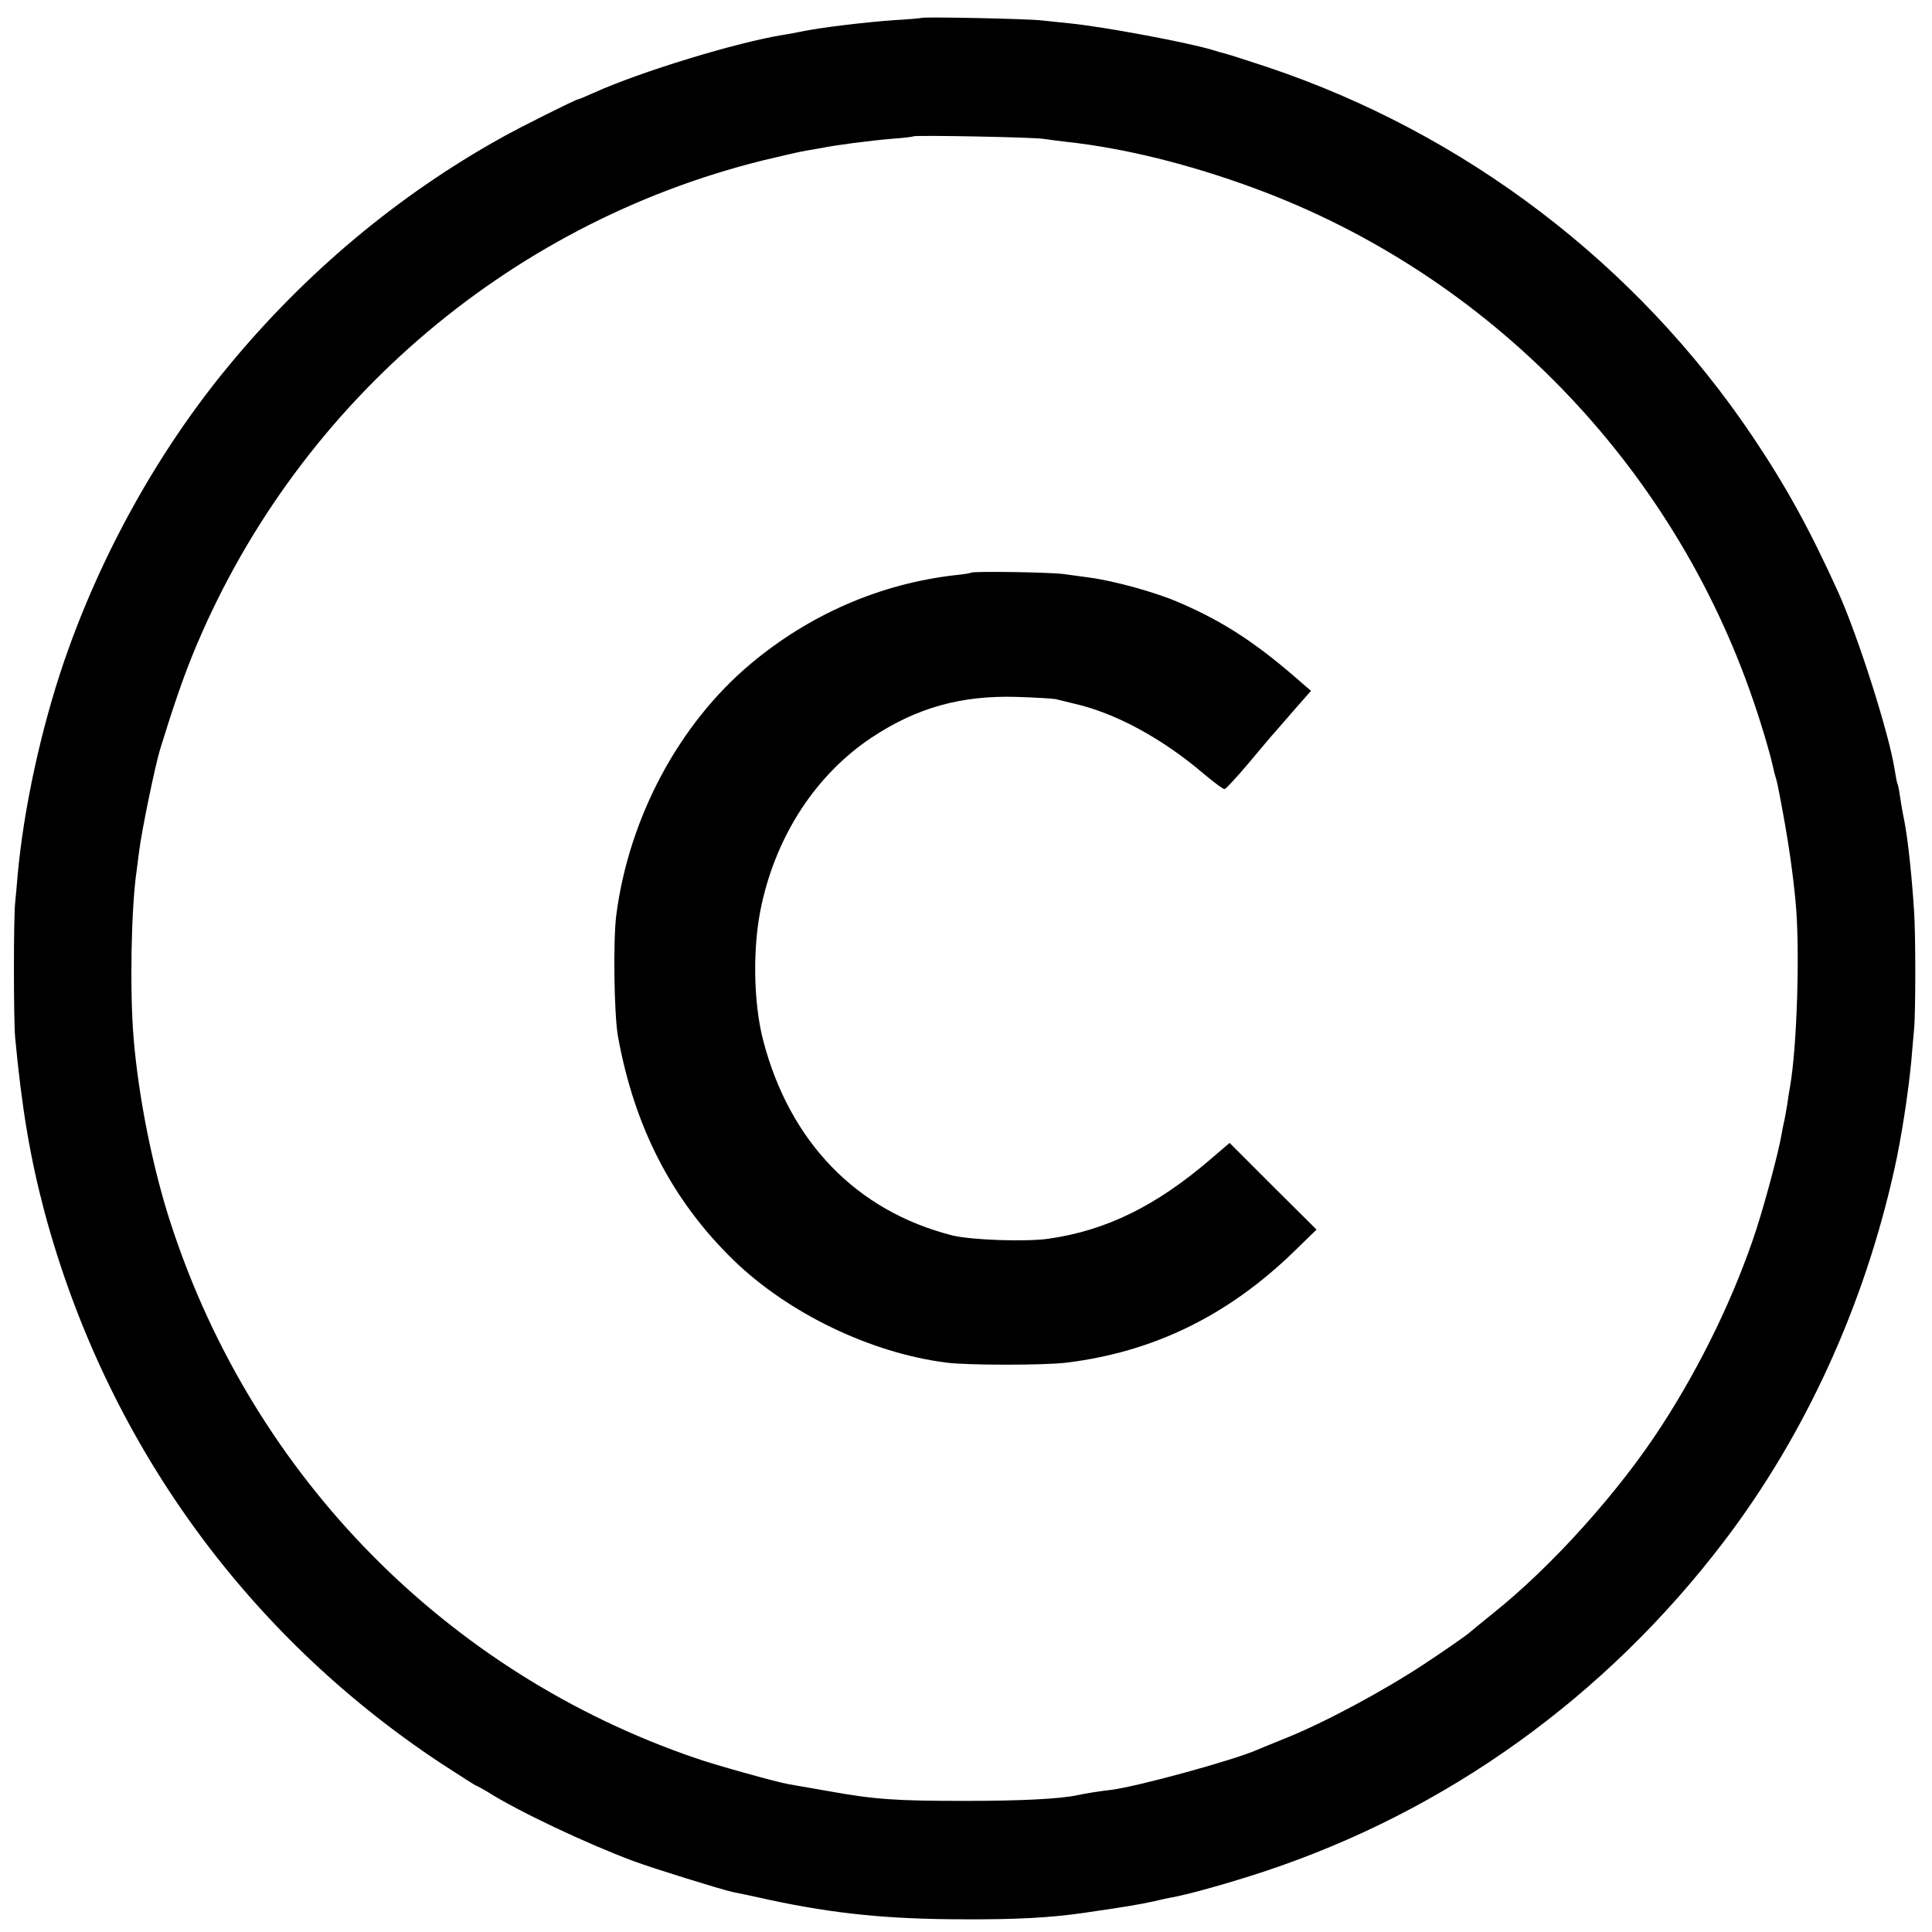
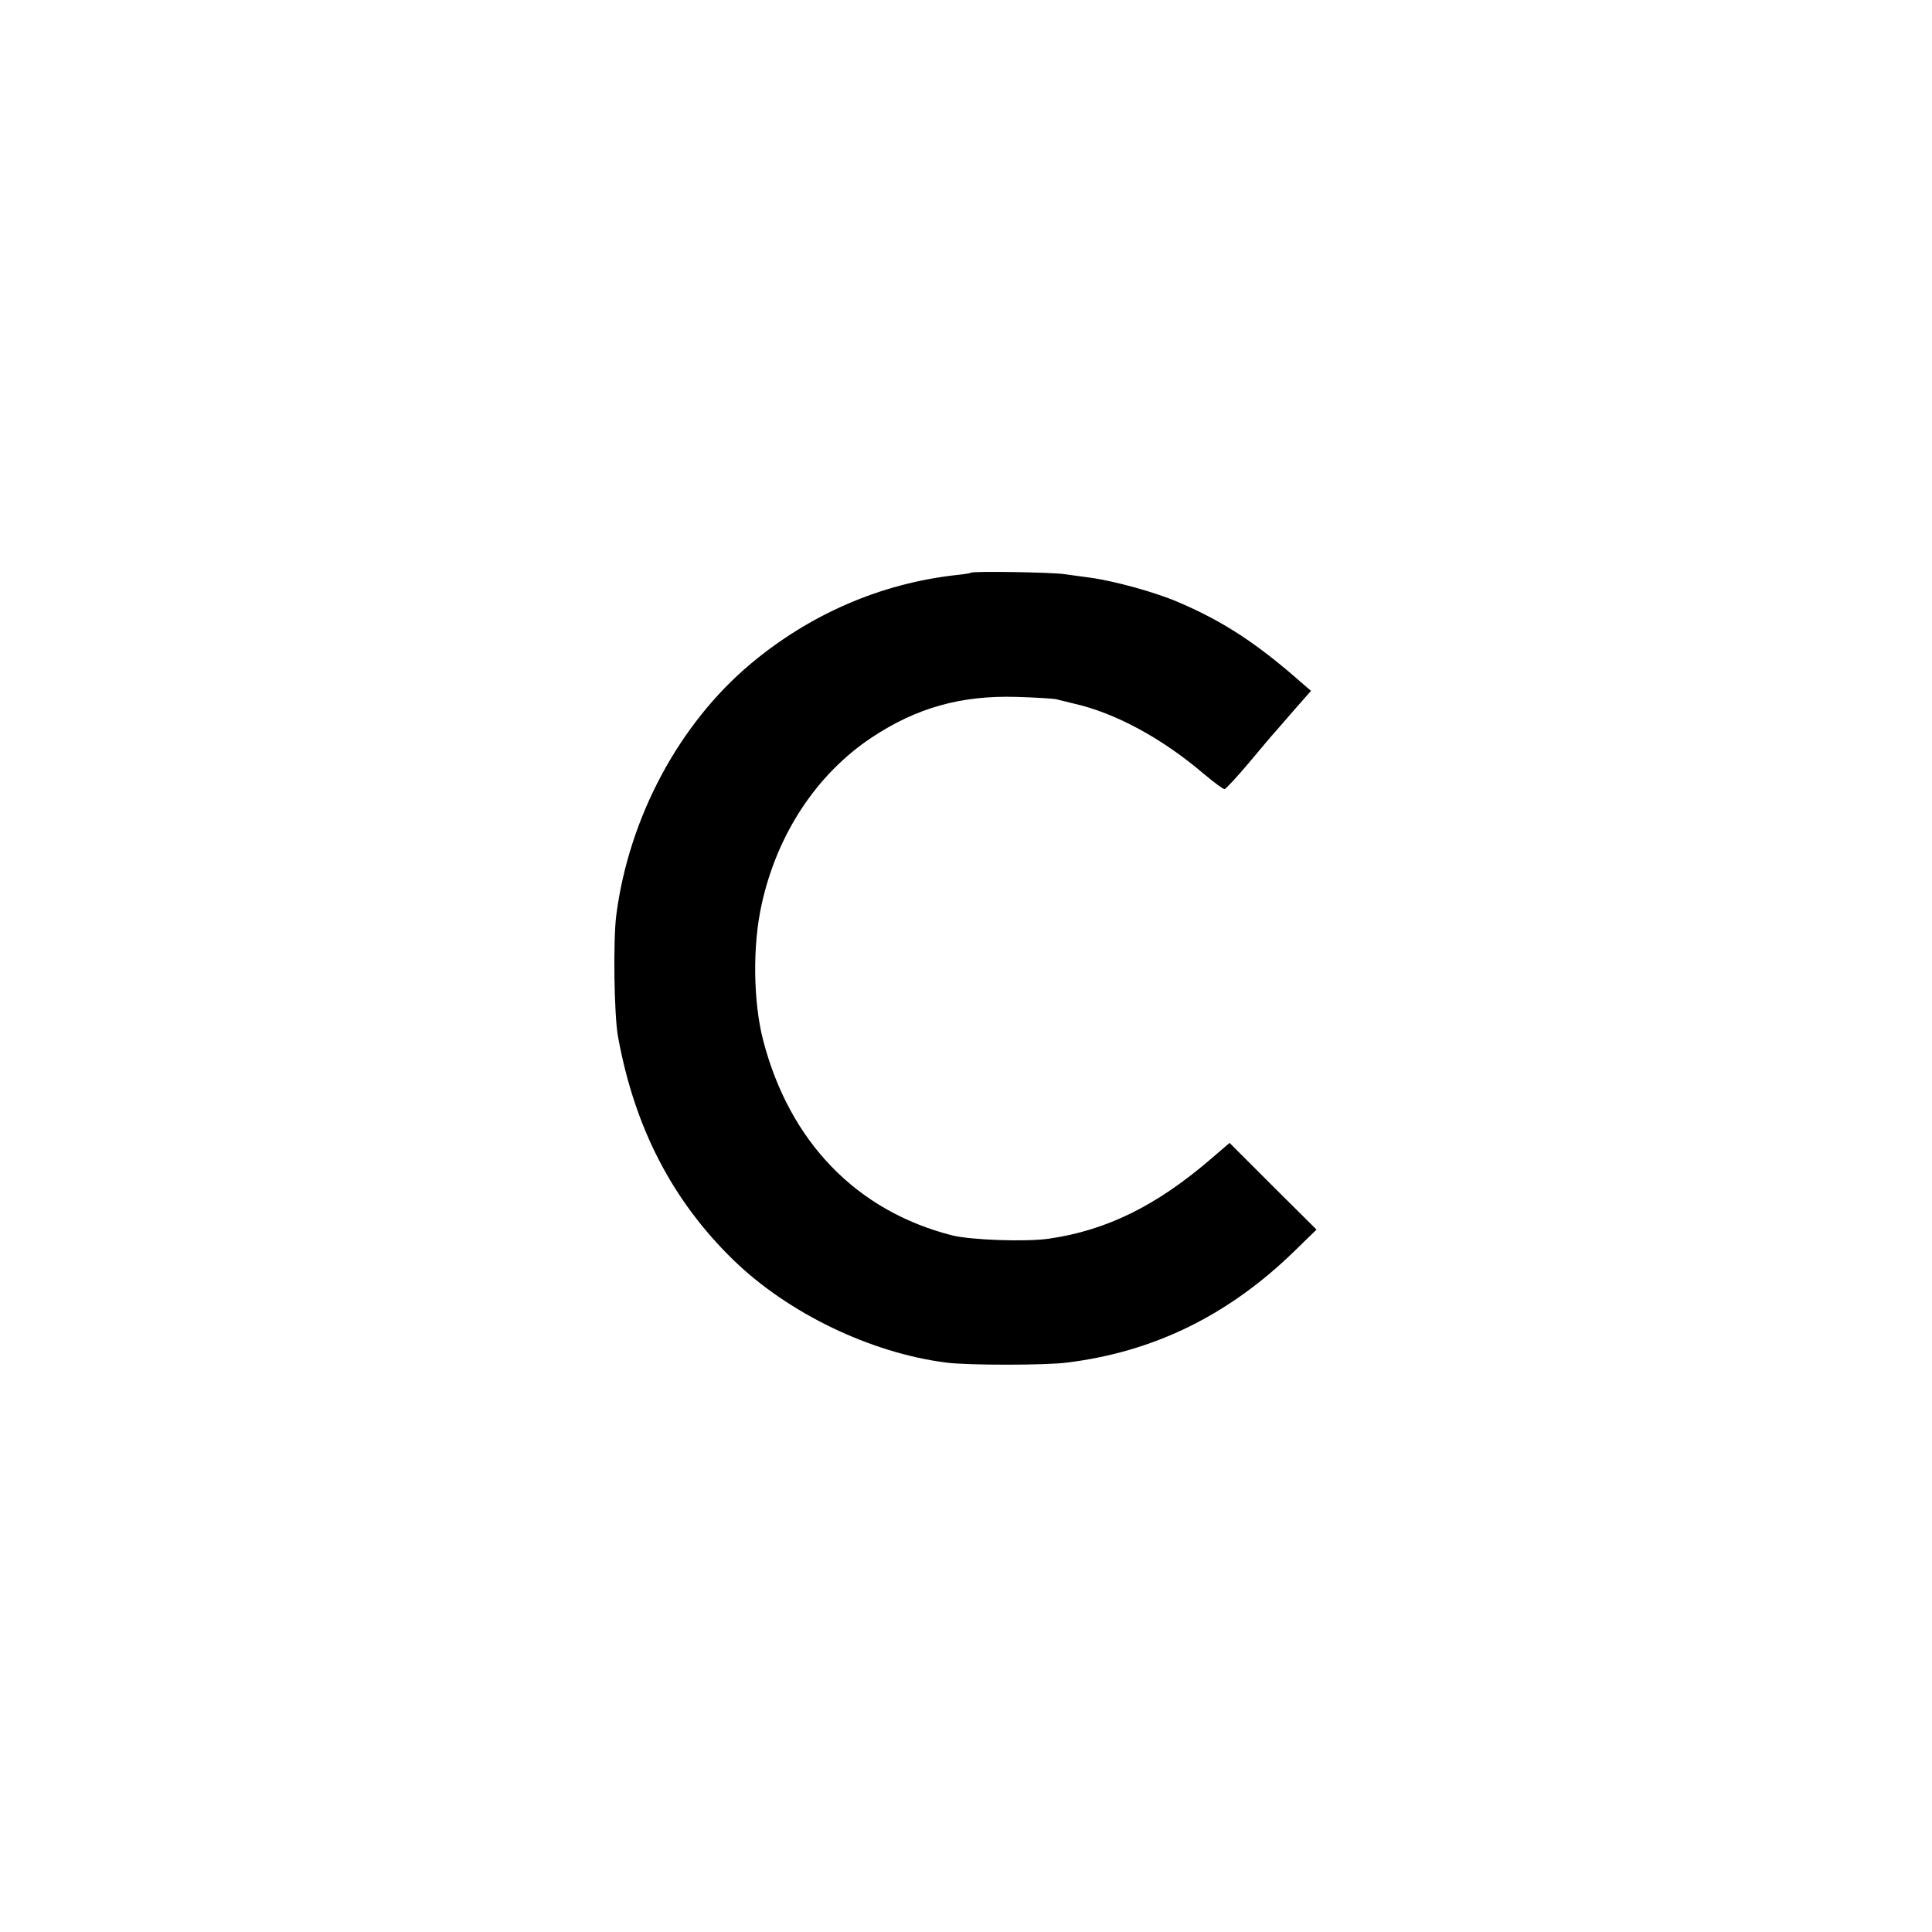
<svg xmlns="http://www.w3.org/2000/svg" version="1.0" width="700pt" height="700pt" viewBox="0 0 700 700" preserveAspectRatio="xMidYMid meet">
  <g transform="translate(0,700) scale(0.1,-0.1)" fill="#000000" stroke="none">
-     <path d="M3338 6935 c-2 -1 -46 -5 -98 -8 -101 -7 -271 -27 -340 -42 -14 -3 -41 -8 -60 -11 -170 -27 -520 -134 -688 -210 -29 -13 -55 -24 -58 -24 -7 0 -210 -101 -279 -140 -372 -207 -707 -487 -986 -825 -255 -308 -465 -686 -598 -1075 -83 -244 -145 -529 -167 -770 -3 -36 -7 -81 -9 -100 -6 -53 -6 -427 0 -490 24 -256 54 -433 106 -630 222 -827 726 -1529 1437 -1999 68 -44 125 -81 128 -81 2 0 21 -11 42 -23 108 -69 358 -187 527 -250 76 -28 315 -102 359 -112 12 -2 73 -15 136 -29 233 -50 431 -70 705 -70 188 -1 312 6 430 23 164 24 199 30 255 42 25 6 56 13 70 15 66 13 199 50 330 93 661 219 1237 632 1667 1197 293 385 507 852 617 1349 25 111 50 275 61 390 3 39 8 90 10 115 6 60 6 348 0 430 -9 138 -22 255 -35 325 -6 28 -13 68 -16 90 -3 22 -7 42 -9 45 -2 3 -6 26 -10 50 -19 127 -132 483 -205 645 -103 227 -188 382 -311 565 -420 624 -1041 1097 -1757 1337 -73 24 -141 46 -150 48 -9 2 -33 9 -52 15 -92 27 -385 82 -510 95 -30 3 -77 8 -105 11 -50 6 -432 14 -437 9z m442 -438 c19 -3 58 -8 85 -11 210 -23 444 -81 680 -168 847 -312 1515 -999 1808 -1858 32 -93 60 -189 72 -243 2 -10 6 -26 9 -35 5 -17 7 -24 25 -122 21 -113 37 -223 47 -330 16 -170 5 -521 -20 -665 -3 -16 -8 -48 -11 -70 -4 -22 -8 -47 -10 -55 -2 -8 -7 -31 -10 -50 -11 -64 -56 -233 -91 -343 -77 -236 -199 -490 -343 -712 -154 -239 -400 -512 -611 -680 -41 -33 -81 -66 -89 -73 -8 -7 -79 -57 -159 -110 -150 -99 -366 -215 -507 -271 -44 -18 -89 -36 -100 -41 -87 -38 -433 -133 -529 -145 -43 -5 -88 -12 -121 -19 -64 -14 -207 -21 -410 -21 -250 0 -325 5 -497 36 -62 11 -126 22 -143 25 -41 7 -267 70 -335 94 -900 308 -1599 1018 -1898 1927 -67 202 -120 464 -138 683 -14 170 -9 468 11 605 2 17 6 48 9 70 9 74 58 311 76 370 46 149 79 246 116 338 363 894 1135 1565 2069 1796 66 16 136 32 155 35 19 3 45 8 58 10 47 10 179 27 252 33 41 3 77 7 79 9 6 5 429 -3 471 -9z" />
    <path d="M3518 4925 c-2 -2 -28 -6 -58 -9 -270 -31 -525 -141 -740 -321 -259 -217 -441 -556 -487 -910 -12 -93 -8 -362 6 -440 60 -331 197 -595 419 -811 198 -192 496 -336 771 -371 74 -10 360 -10 436 0 317 39 587 172 826 405 l79 77 -158 157 -157 157 -70 -60 c-196 -168 -376 -257 -585 -287 -82 -12 -282 -5 -350 12 -346 88 -589 338 -685 707 -36 139 -39 344 -5 494 56 253 198 469 397 602 164 109 325 154 527 148 67 -2 130 -6 141 -8 11 -3 40 -10 65 -16 151 -34 321 -126 473 -256 36 -30 69 -55 74 -54 4 0 44 43 87 94 44 52 86 103 95 112 9 10 42 48 73 84 l58 66 -28 24 c-164 145 -286 226 -452 297 -83 36 -232 77 -320 89 -19 3 -62 8 -95 13 -53 7 -330 11 -337 5z" />
  </g>
</svg>